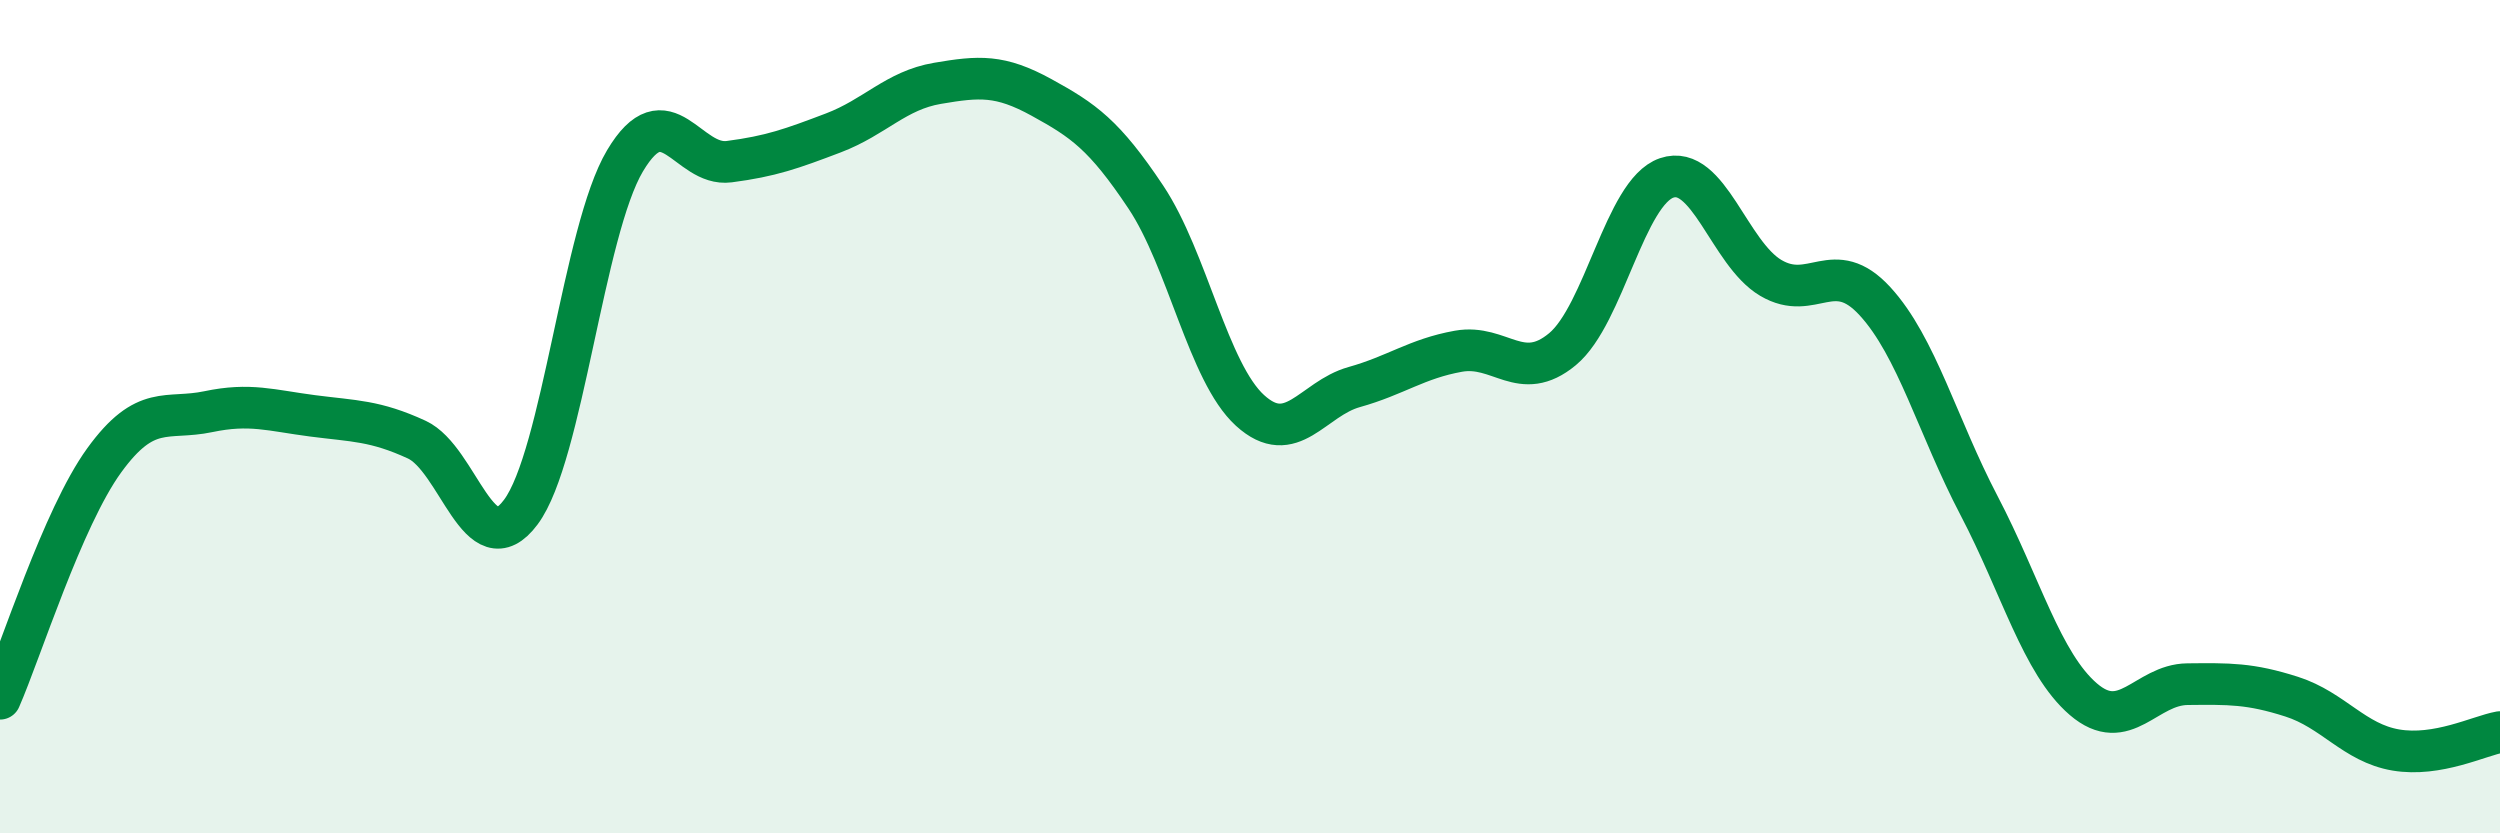
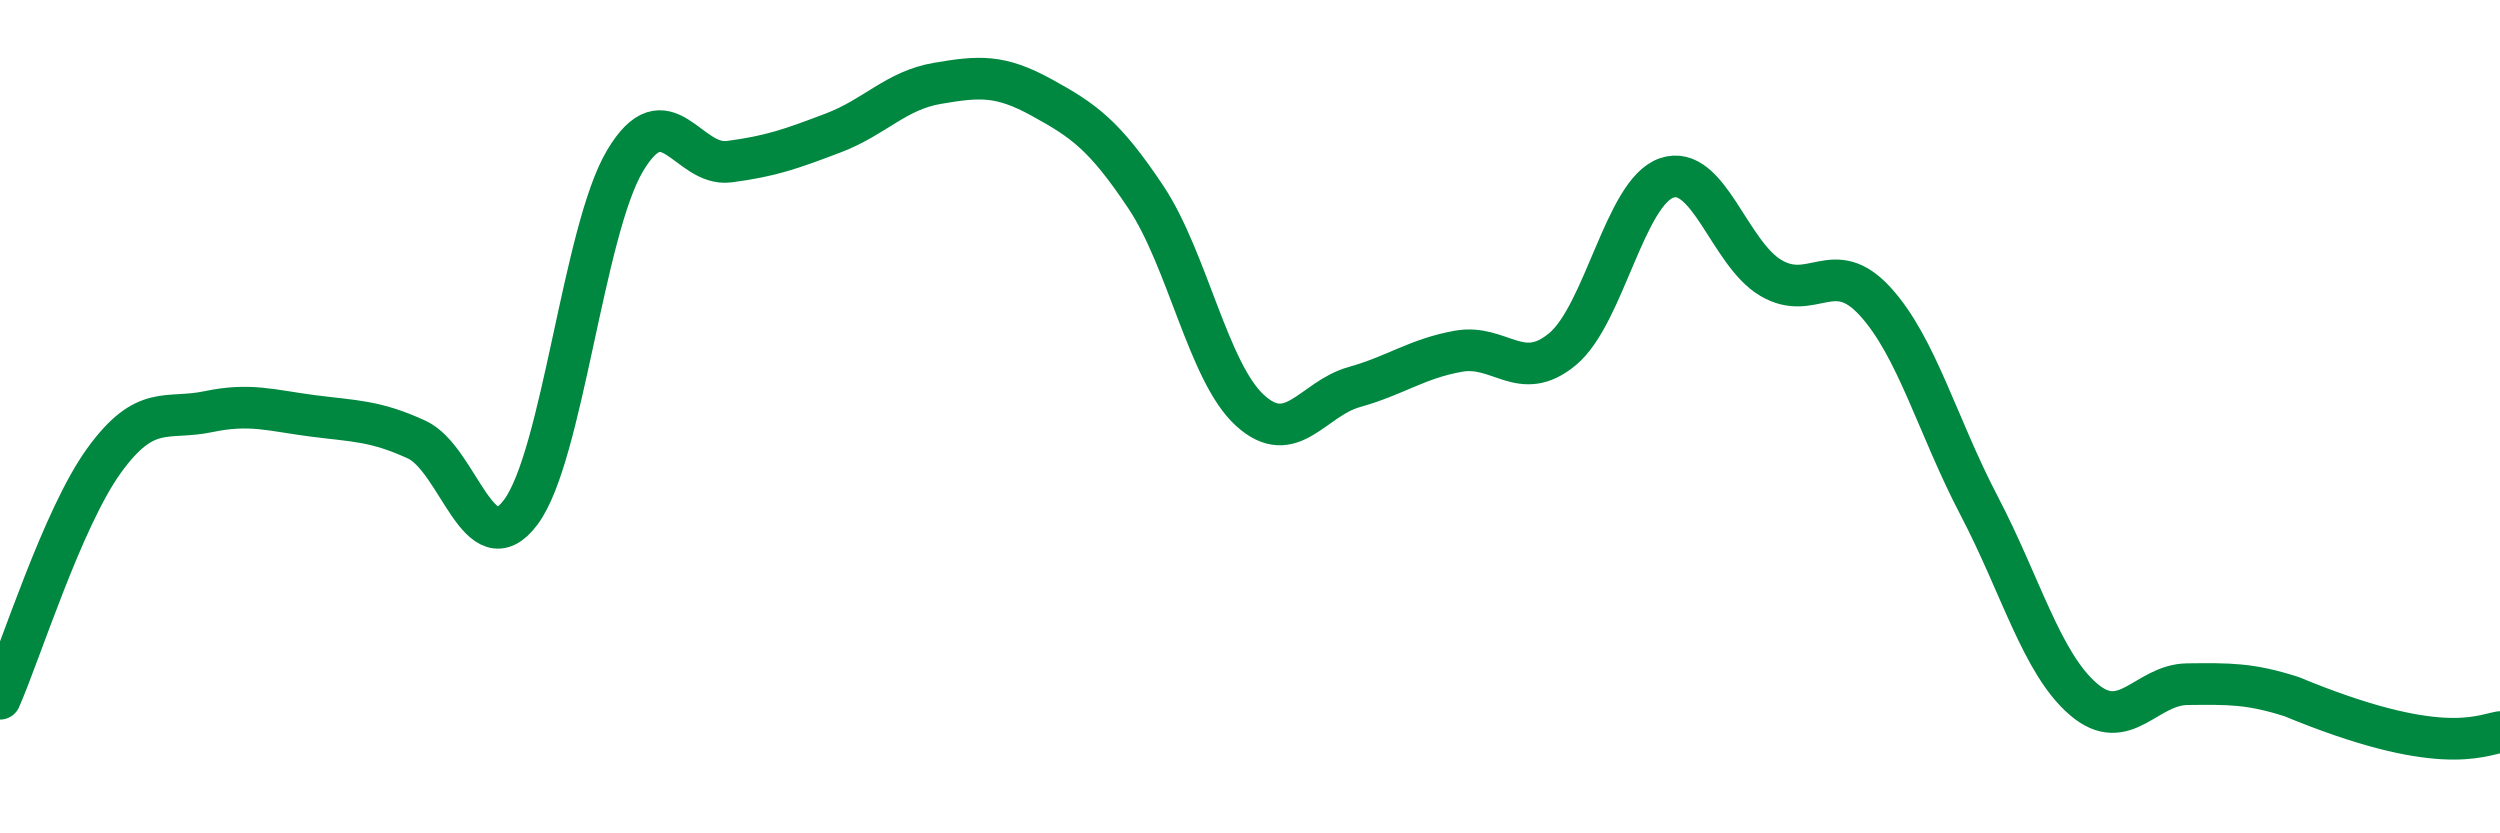
<svg xmlns="http://www.w3.org/2000/svg" width="60" height="20" viewBox="0 0 60 20">
-   <path d="M 0,16.77 C 0.5,15.63 1.5,12.43 2.5,11.05 C 3.5,9.67 4,10.09 5,9.88 C 6,9.67 6.5,9.85 7.5,9.98 C 8.5,10.11 9,10.09 10,10.55 C 11,11.01 11.5,13.63 12.5,12.29 C 13.5,10.95 14,5.54 15,3.86 C 16,2.18 16.5,4.01 17.5,3.88 C 18.5,3.75 19,3.57 20,3.19 C 21,2.81 21.5,2.17 22.5,2 C 23.5,1.83 24,1.79 25,2.34 C 26,2.89 26.5,3.23 27.5,4.73 C 28.5,6.23 29,8.94 30,9.85 C 31,10.76 31.5,9.57 32.5,9.29 C 33.5,9.01 34,8.61 35,8.43 C 36,8.25 36.5,9.21 37.5,8.38 C 38.5,7.55 39,4.61 40,4.27 C 41,3.93 41.5,6.08 42.5,6.67 C 43.5,7.26 44,6.14 45,7.23 C 46,8.32 46.5,10.23 47.5,12.14 C 48.5,14.05 49,15.92 50,16.78 C 51,17.64 51.5,16.43 52.5,16.42 C 53.5,16.41 54,16.4 55,16.72 C 56,17.04 56.5,17.83 57.5,18 C 58.5,18.17 59.5,17.66 60,17.57L60 20L0 20Z" fill="#008740" opacity="0.1" stroke-linecap="round" stroke-linejoin="round" />
-   <path d="M 0,16.77 C 0.5,15.63 1.5,12.43 2.5,11.05 C 3.5,9.67 4,10.09 5,9.88 C 6,9.67 6.5,9.85 7.5,9.98 C 8.5,10.11 9,10.09 10,10.55 C 11,11.01 11.5,13.63 12.5,12.29 C 13.5,10.95 14,5.54 15,3.86 C 16,2.18 16.5,4.01 17.5,3.88 C 18.5,3.75 19,3.57 20,3.19 C 21,2.81 21.5,2.17 22.5,2 C 23.5,1.83 24,1.79 25,2.34 C 26,2.89 26.5,3.23 27.5,4.73 C 28.5,6.23 29,8.94 30,9.85 C 31,10.76 31.5,9.57 32.5,9.29 C 33.5,9.01 34,8.61 35,8.43 C 36,8.25 36.5,9.21 37.5,8.38 C 38.5,7.55 39,4.61 40,4.27 C 41,3.93 41.5,6.08 42.5,6.67 C 43.5,7.26 44,6.14 45,7.23 C 46,8.32 46.5,10.23 47.5,12.14 C 48.5,14.05 49,15.92 50,16.78 C 51,17.64 51.5,16.43 52.5,16.42 C 53.5,16.41 54,16.4 55,16.72 C 56,17.04 56.5,17.83 57.5,18 C 58.5,18.17 59.5,17.66 60,17.57" stroke="#008740" stroke-width="1" fill="none" stroke-linecap="round" stroke-linejoin="round" />
+   <path d="M 0,16.77 C 0.5,15.63 1.5,12.43 2.5,11.05 C 3.5,9.67 4,10.09 5,9.88 C 6,9.67 6.5,9.85 7.5,9.98 C 8.5,10.11 9,10.09 10,10.55 C 11,11.01 11.5,13.63 12.5,12.29 C 13.5,10.95 14,5.54 15,3.86 C 16,2.18 16.5,4.01 17.5,3.88 C 18.5,3.75 19,3.57 20,3.19 C 21,2.81 21.5,2.17 22.5,2 C 23.5,1.83 24,1.79 25,2.34 C 26,2.89 26.5,3.23 27.5,4.73 C 28.5,6.23 29,8.94 30,9.85 C 31,10.76 31.5,9.57 32.5,9.29 C 33.5,9.01 34,8.61 35,8.43 C 36,8.25 36.5,9.21 37.5,8.38 C 38.5,7.55 39,4.61 40,4.27 C 41,3.93 41.5,6.08 42.5,6.67 C 43.5,7.26 44,6.14 45,7.23 C 46,8.32 46.5,10.23 47.5,12.14 C 48.5,14.05 49,15.92 50,16.78 C 51,17.64 51.5,16.43 52.5,16.42 C 53.5,16.41 54,16.4 55,16.72 C 58.5,18.17 59.5,17.66 60,17.57" stroke="#008740" stroke-width="1" fill="none" stroke-linecap="round" stroke-linejoin="round" />
</svg>